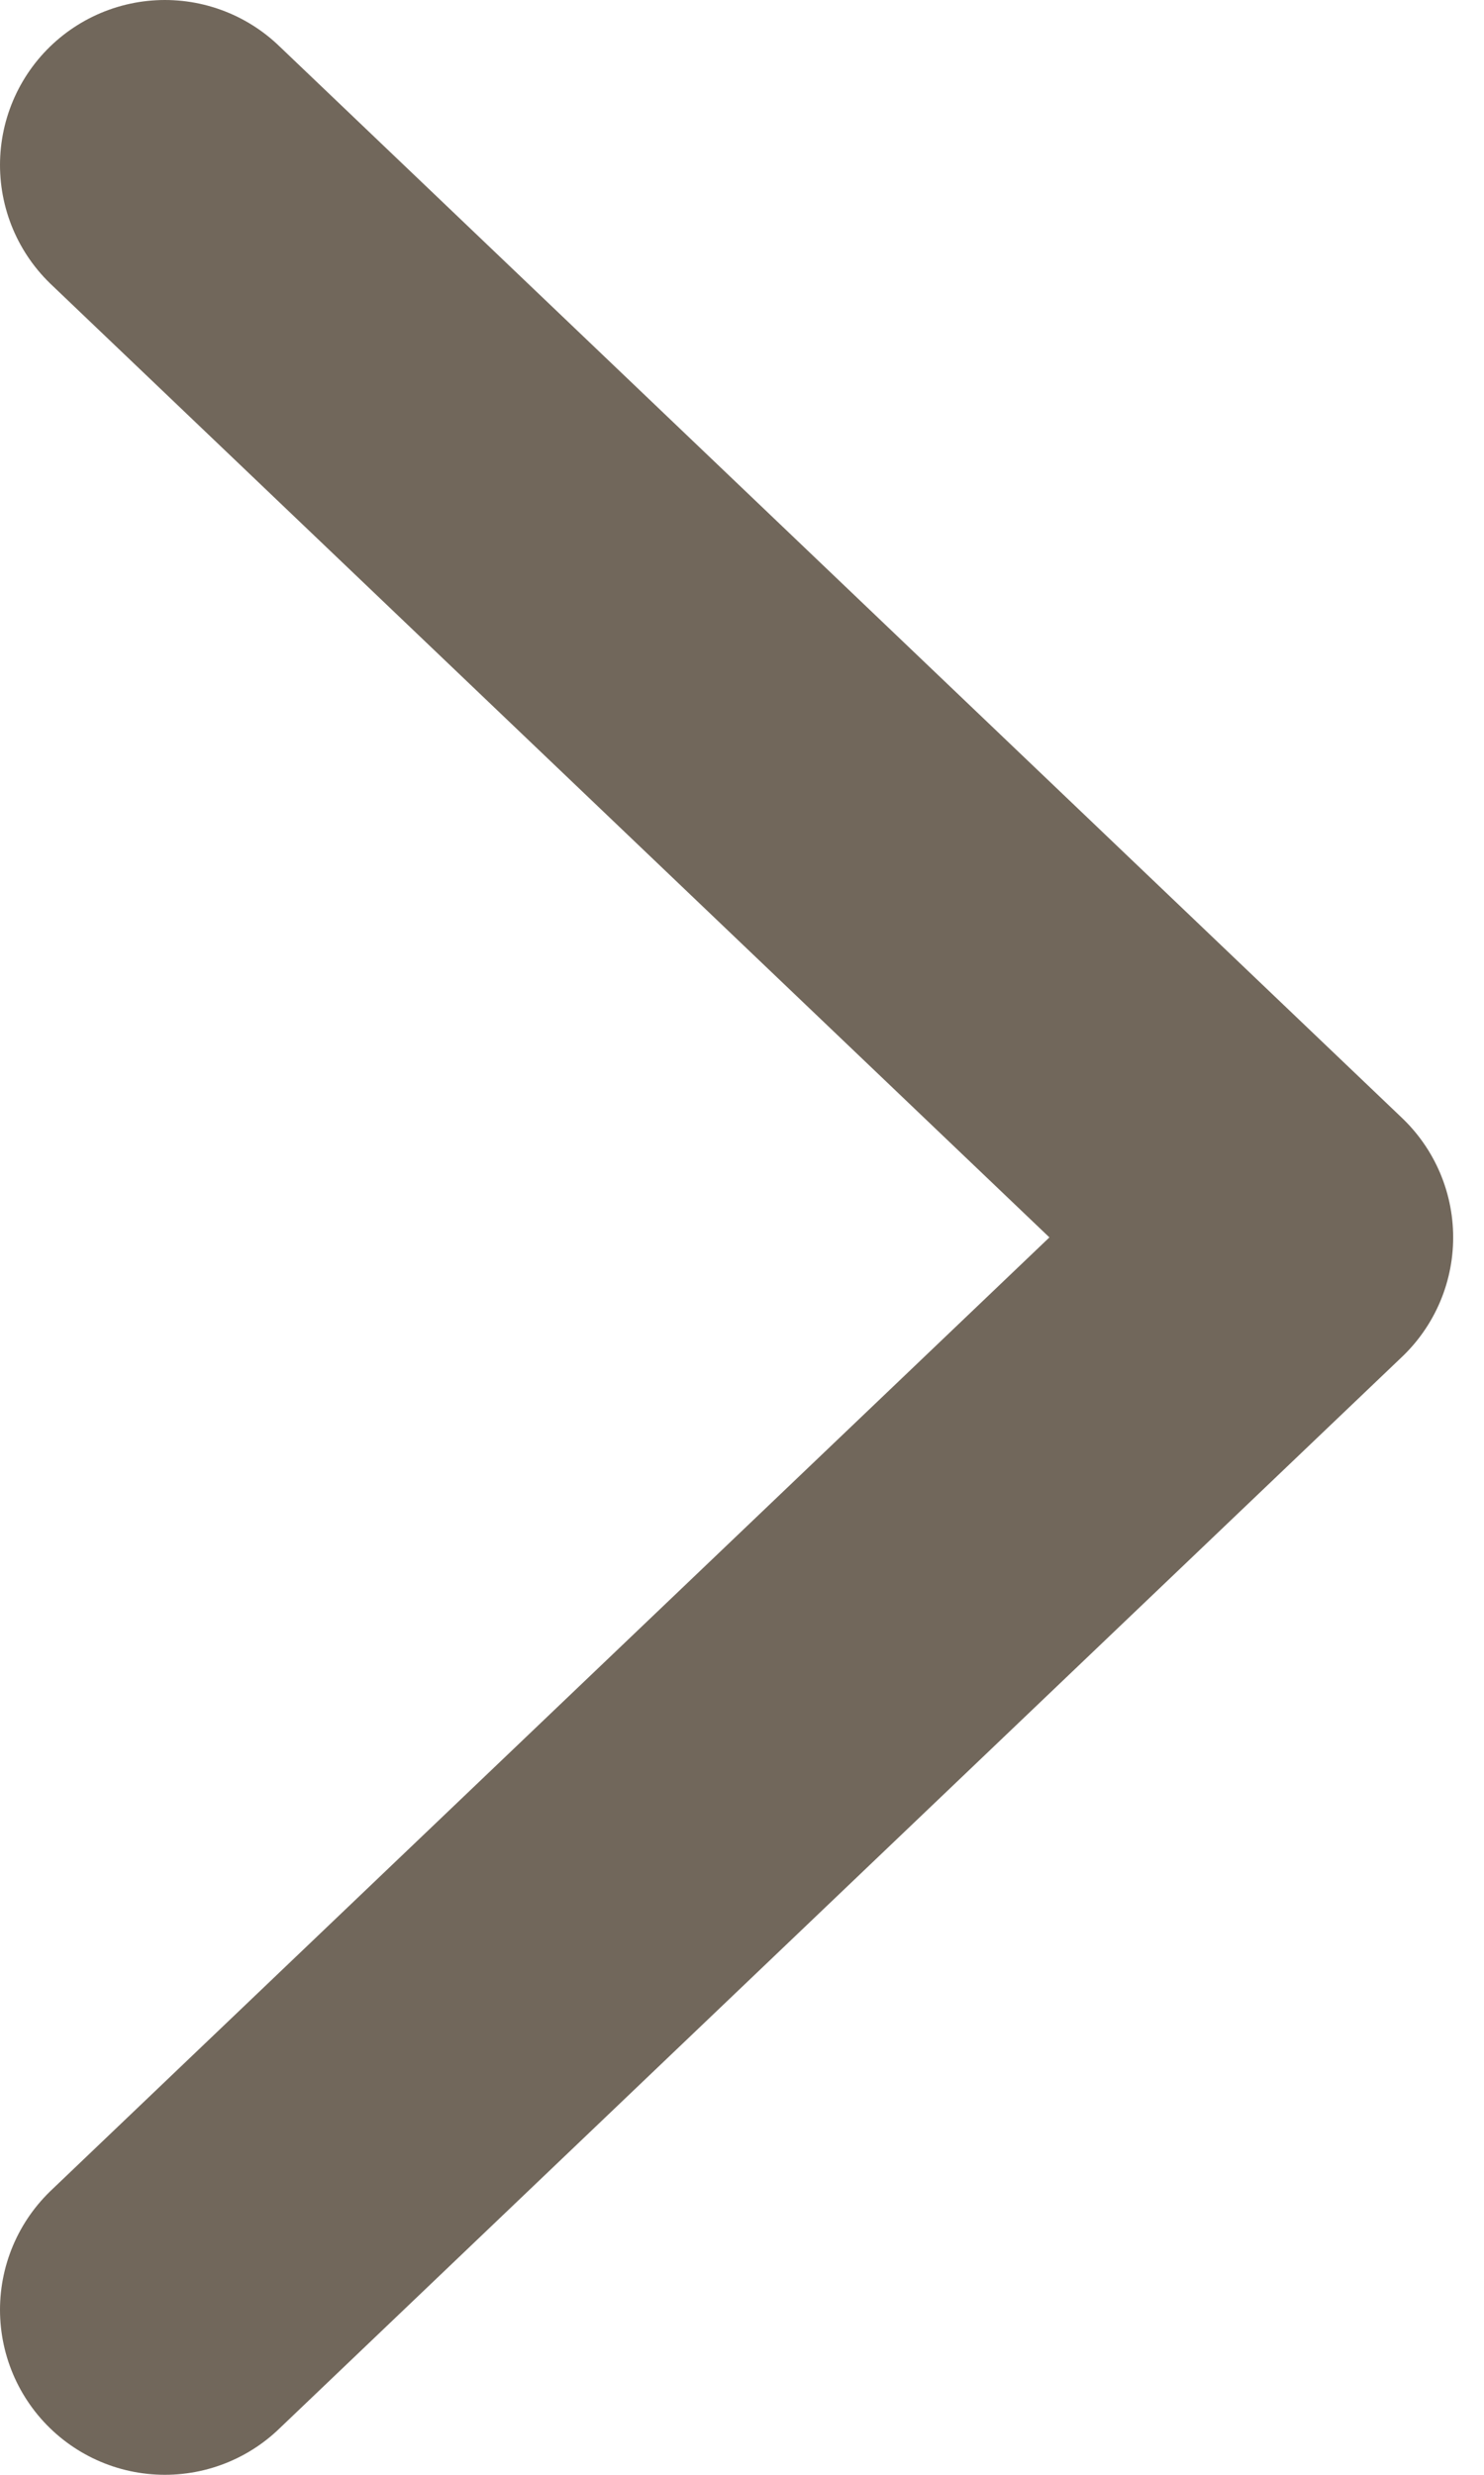
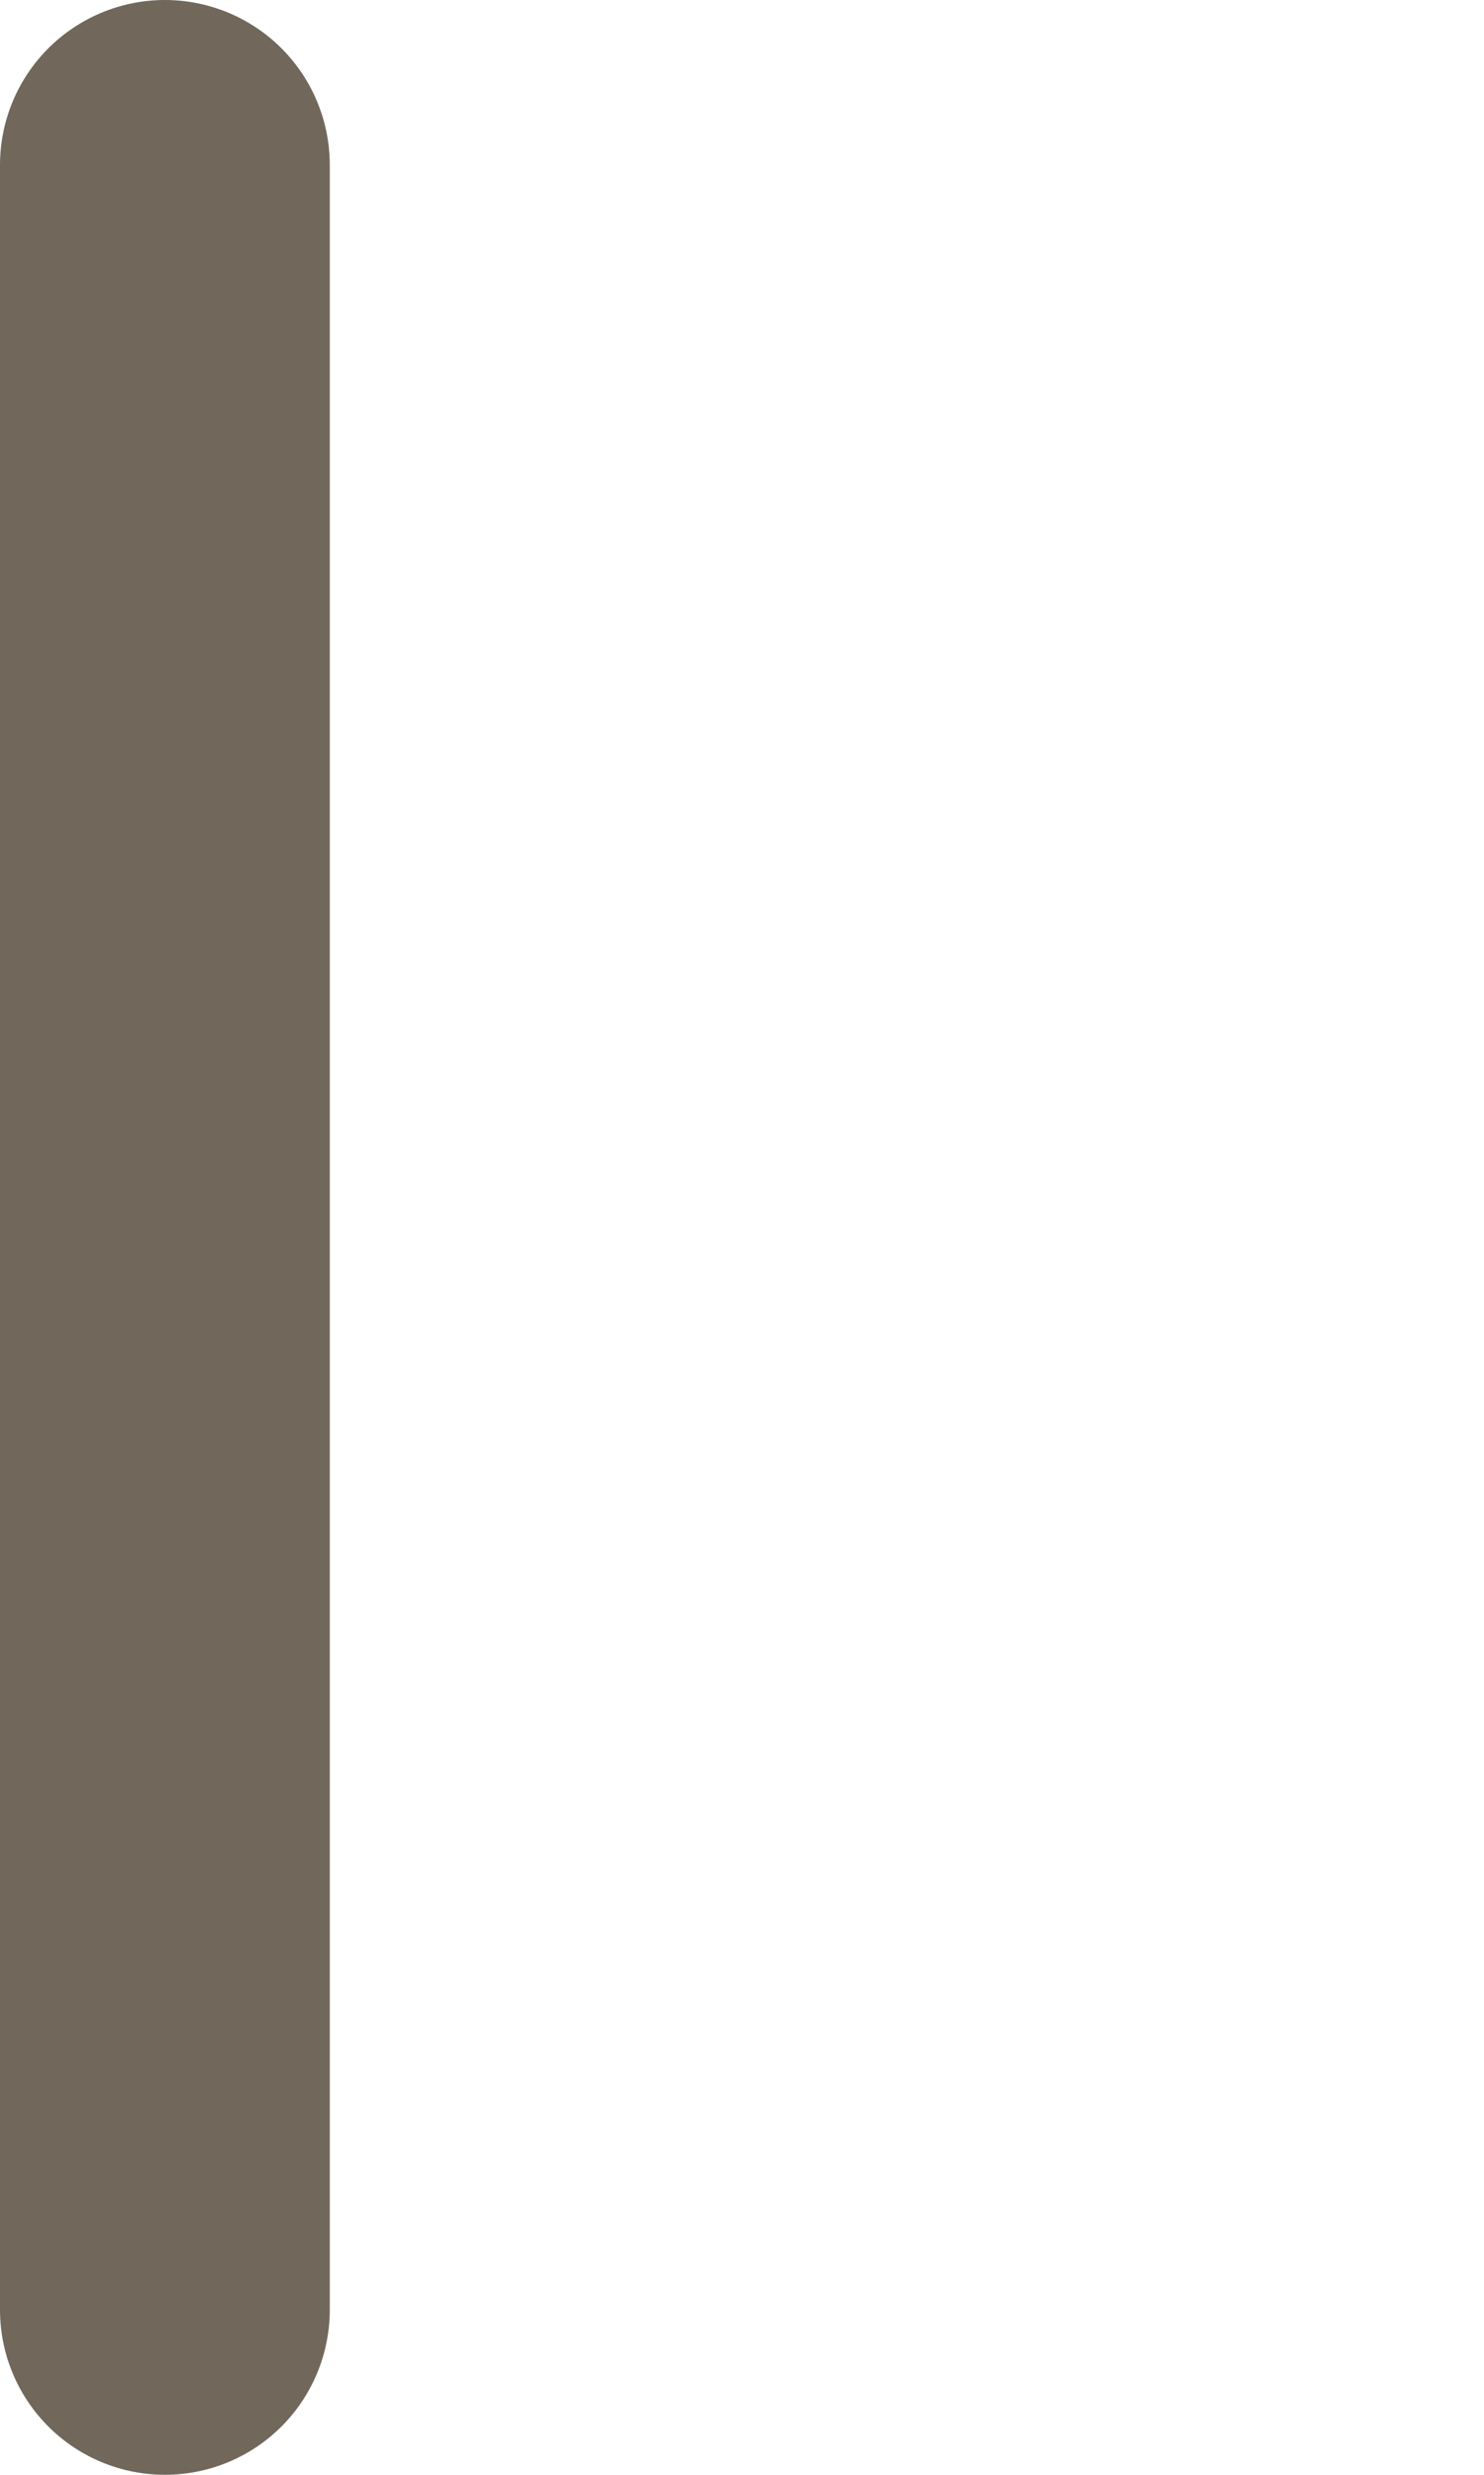
<svg xmlns="http://www.w3.org/2000/svg" width="9" height="15" viewBox="0 0 9 15" fill="none">
-   <path d="M1 14L7.813 7.5L1 1" stroke="#71675B" stroke-width="2" stroke-linecap="round" stroke-linejoin="round" />
+   <path d="M1 14L1 1" stroke="#71675B" stroke-width="2" stroke-linecap="round" stroke-linejoin="round" />
</svg>